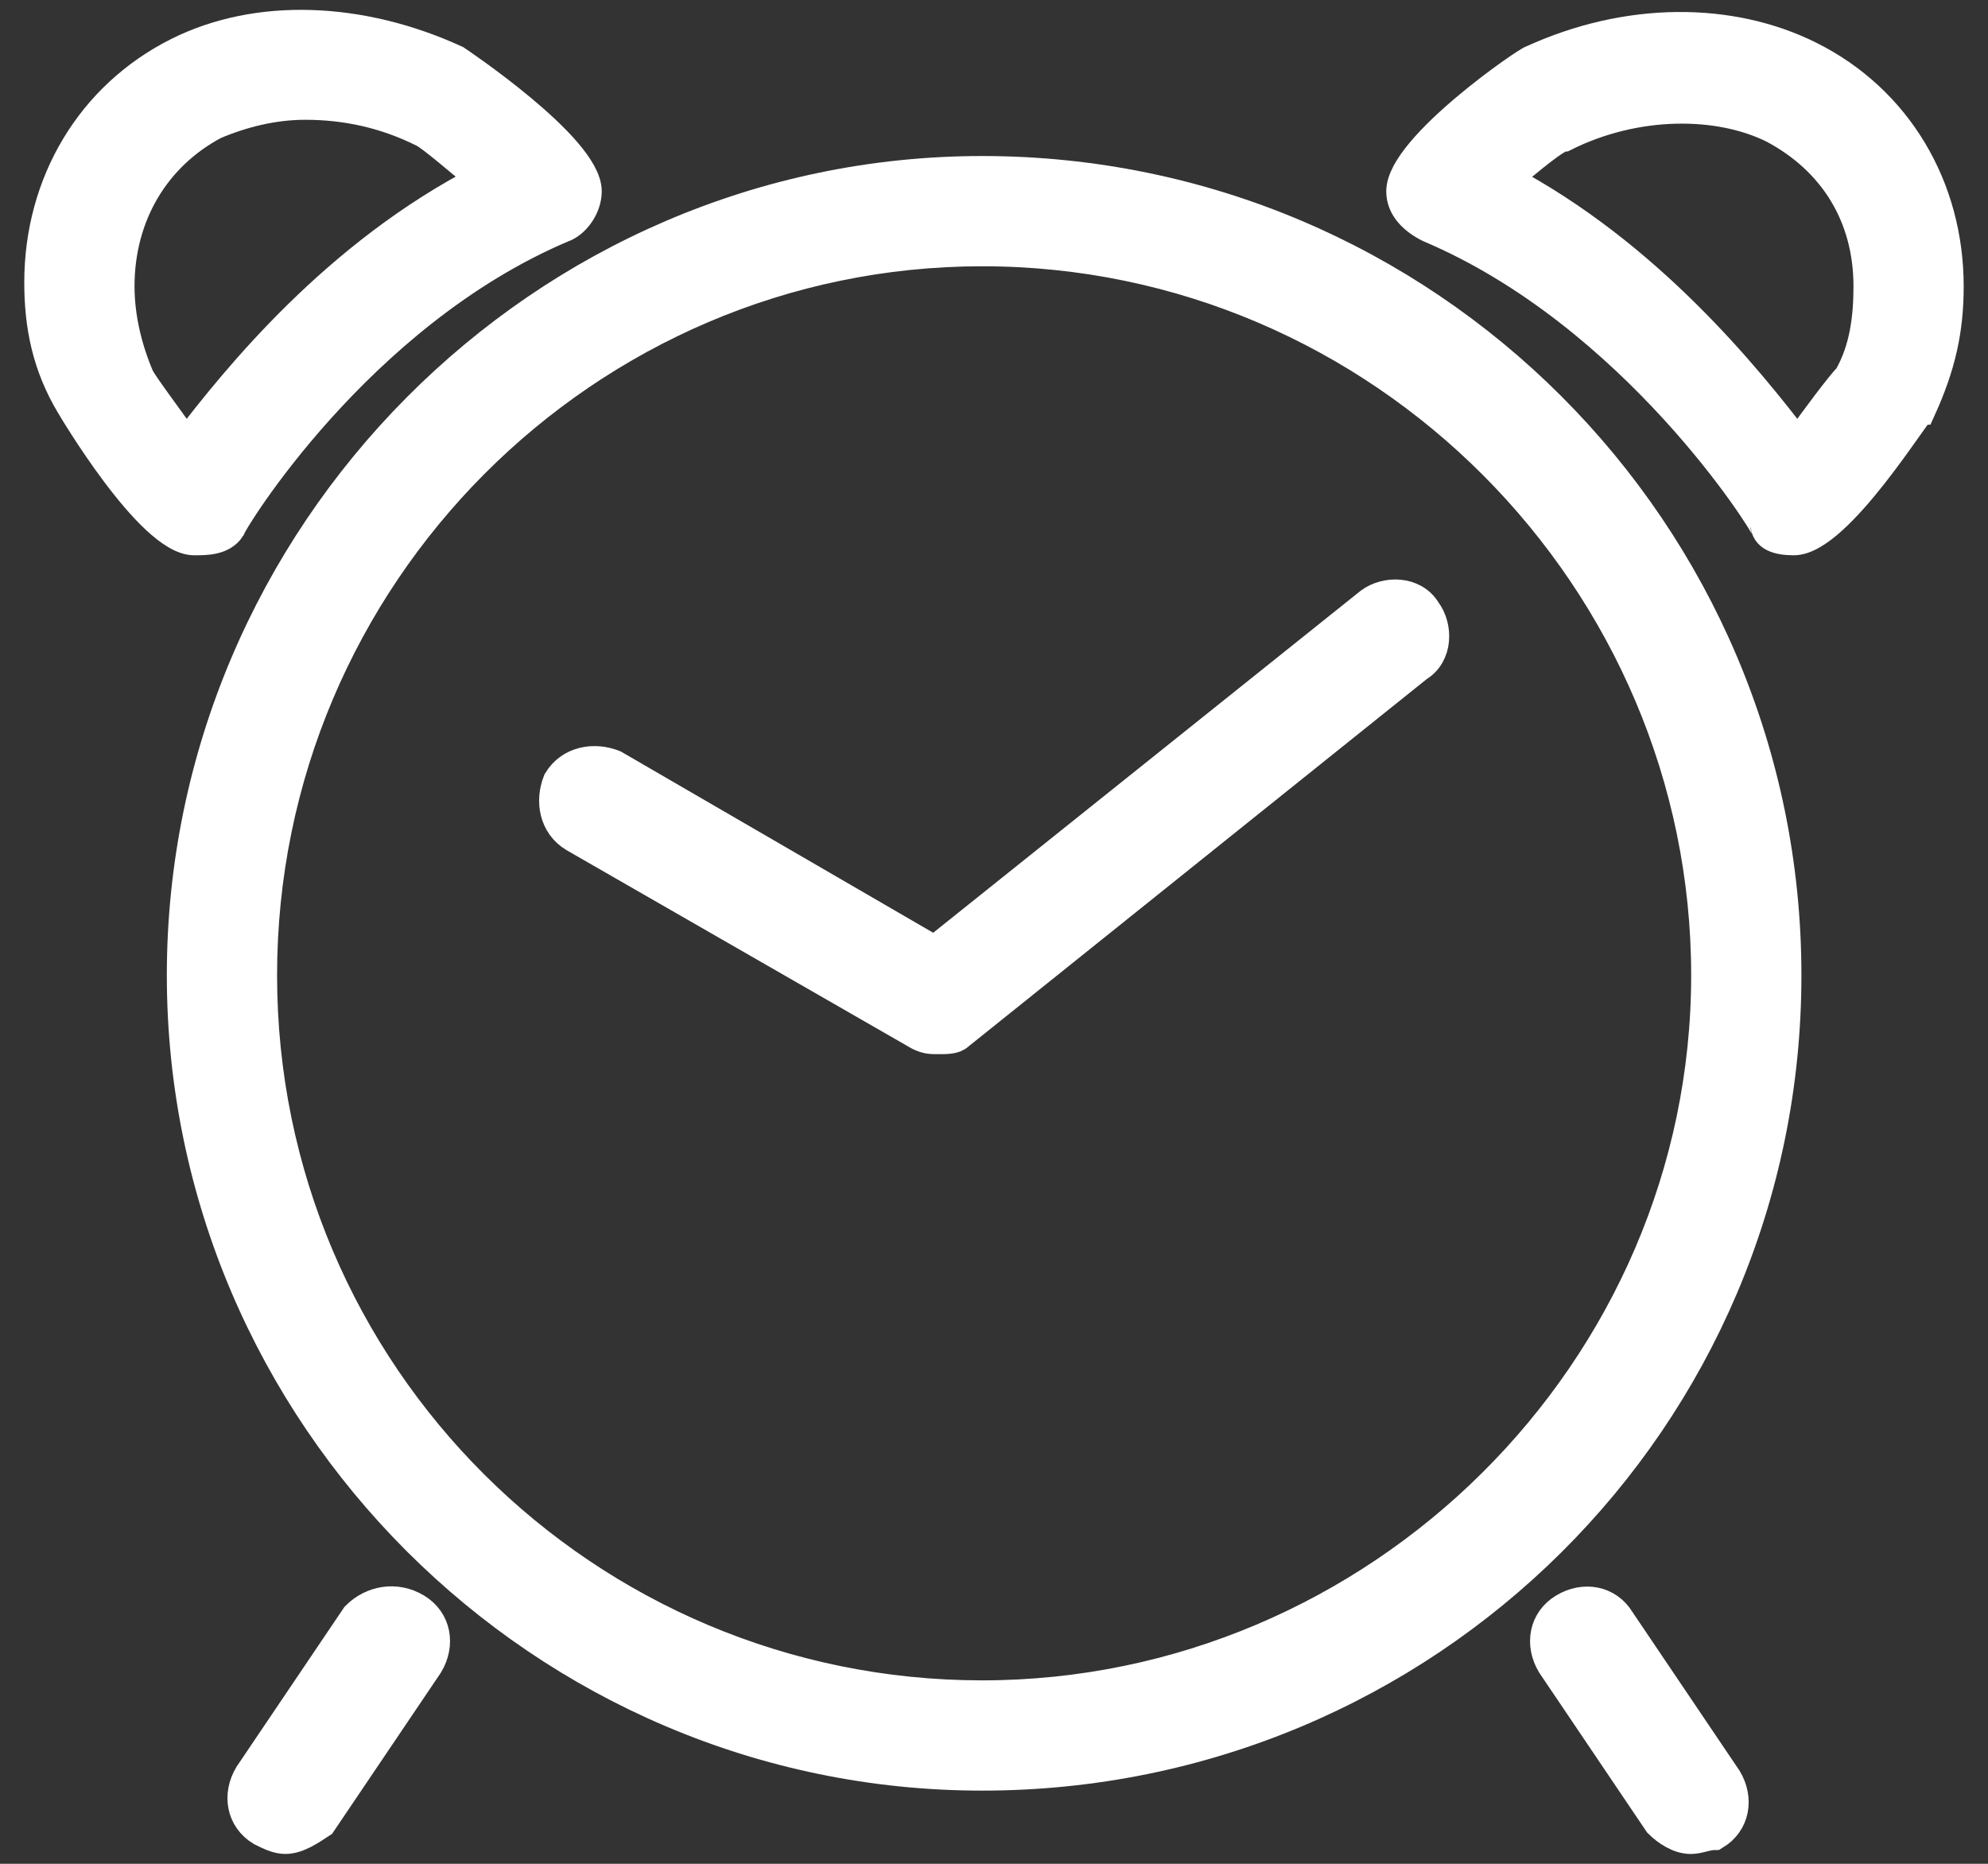
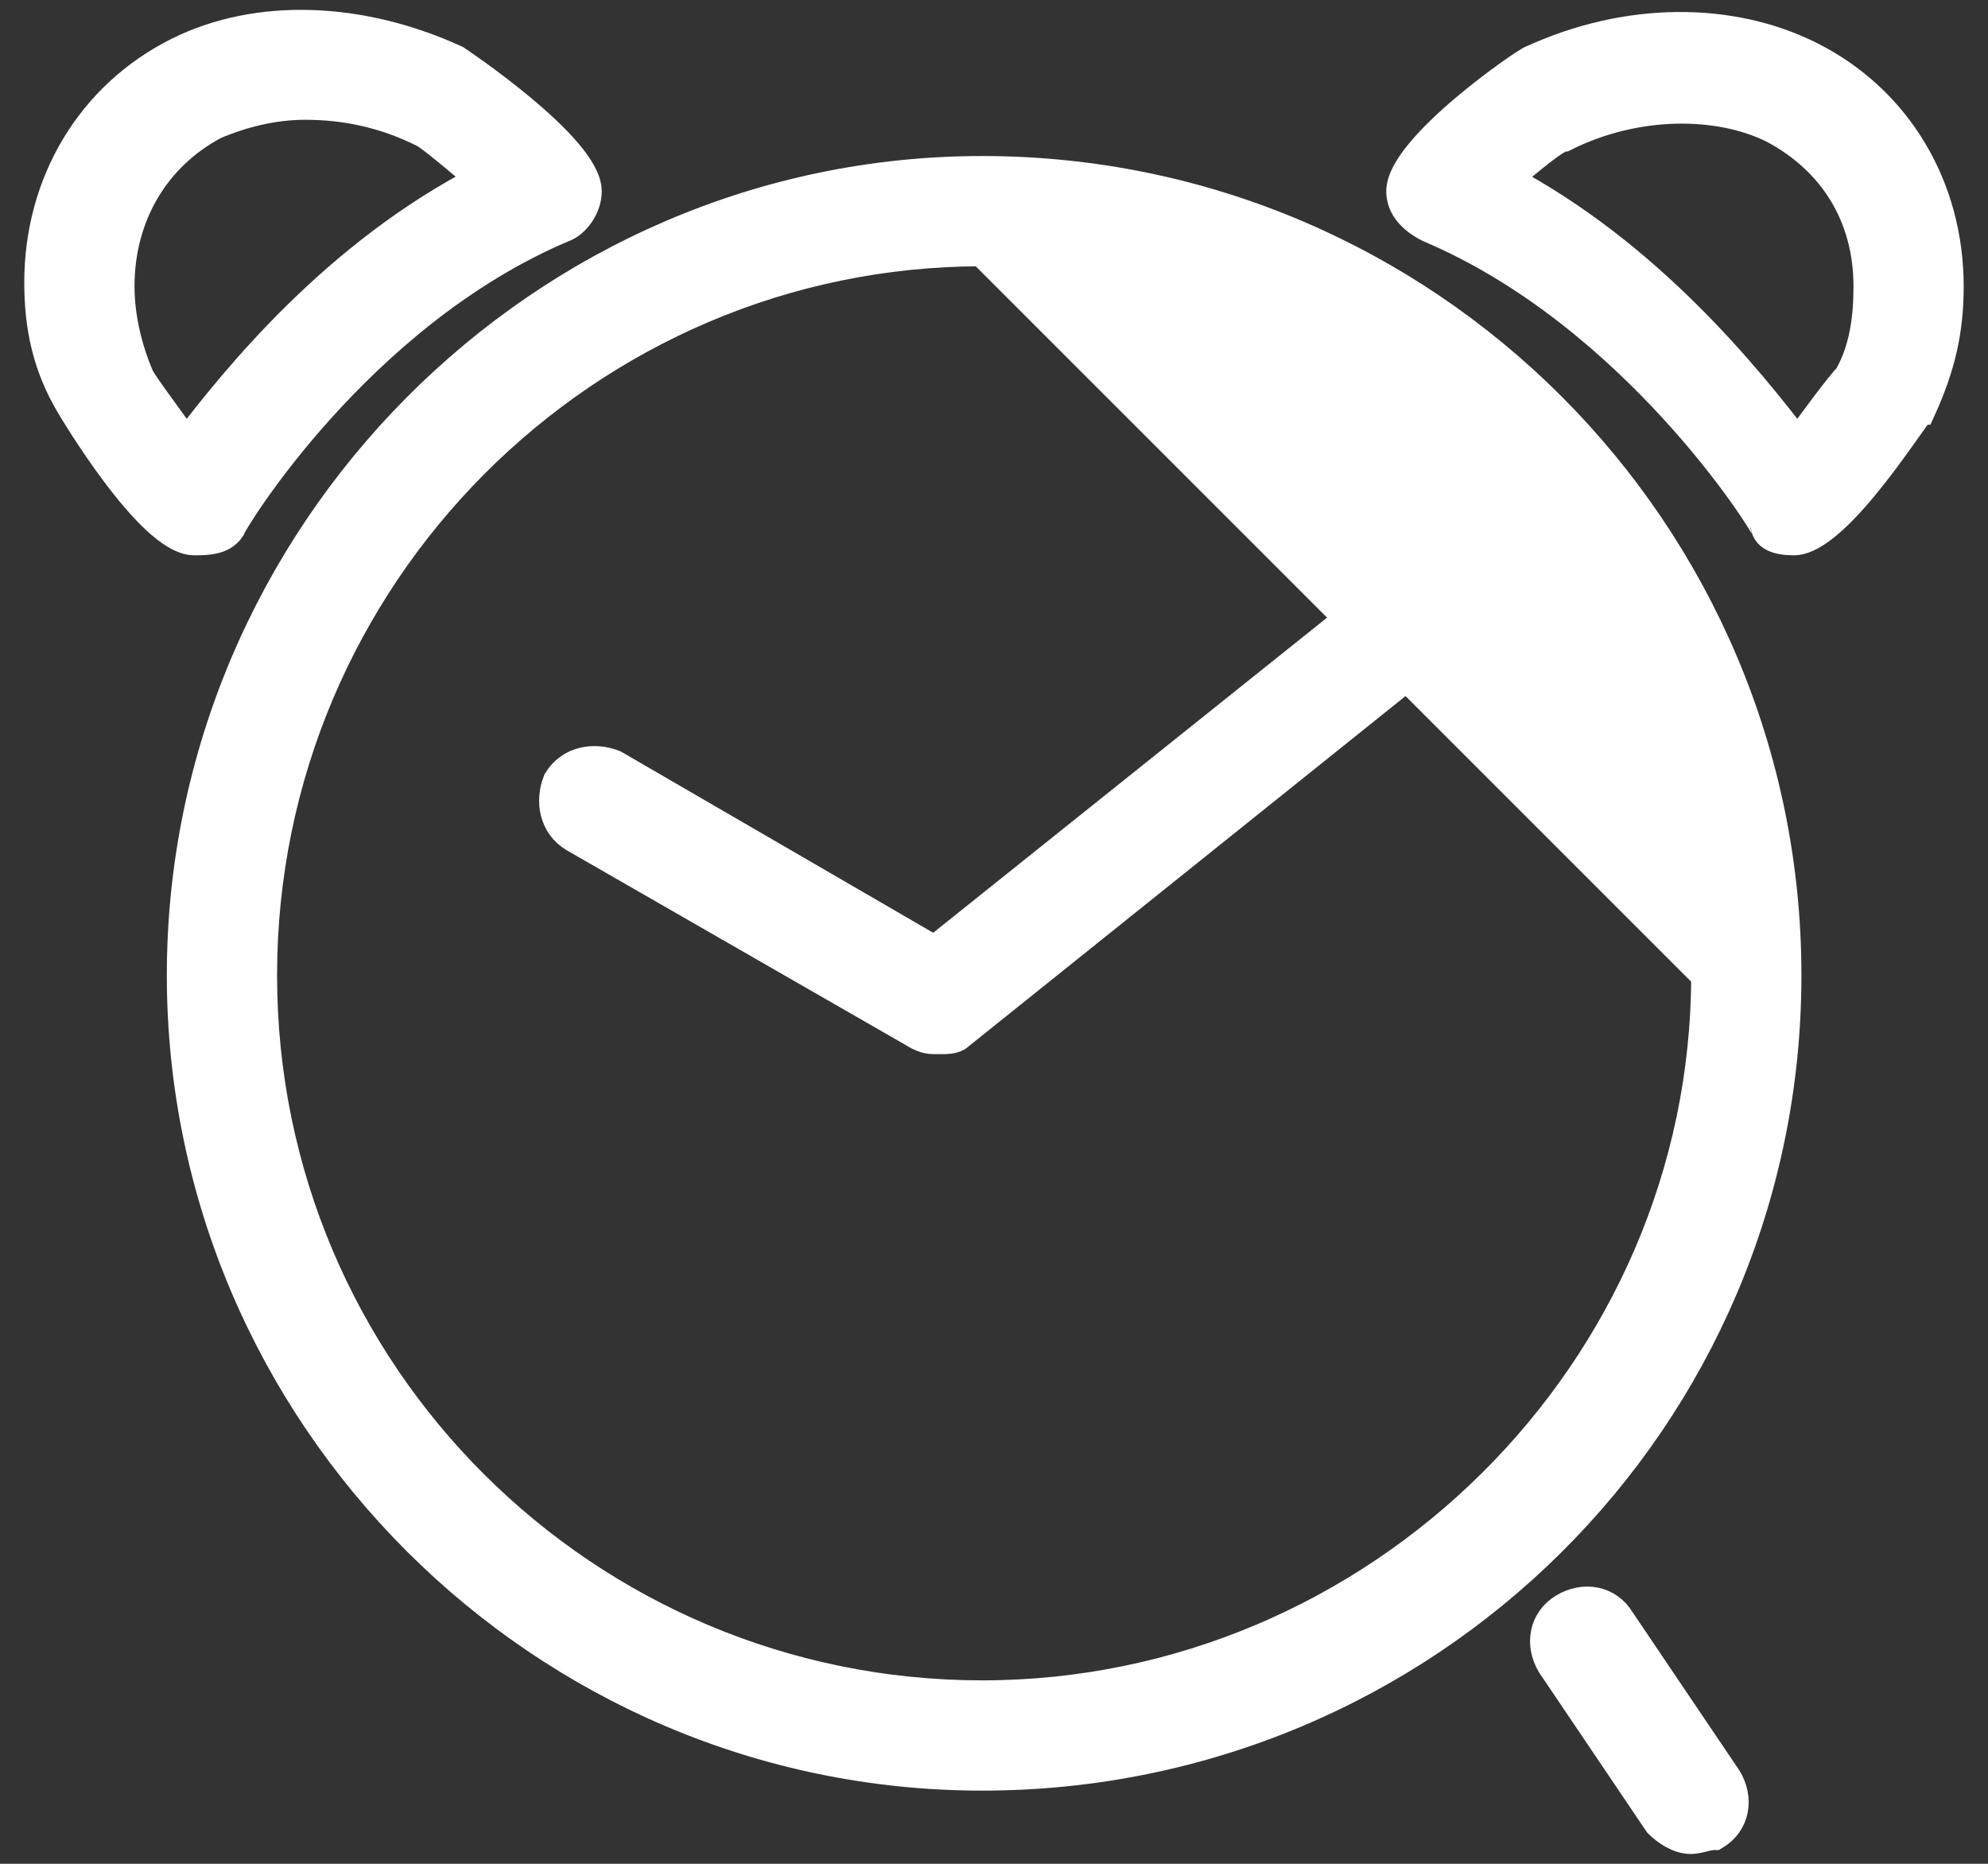
<svg xmlns="http://www.w3.org/2000/svg" width="48" height="45" viewBox="0 0 48 45" fill="none">
  <rect x="0" y="0" width="48" height="45" fill="#333333" stroke="none" />
  <g id="Group">
-     <path id="Vector" d="M23.714 42.858C13.102 42.858 4.403 34.159 4.403 23.547C4.403 12.936 13.102 4.142 23.714 4.142C34.42 4.142 43.12 12.841 43.12 23.547C43.12 34.254 34.42 42.858 23.714 42.858ZM23.714 6.054C14.154 6.054 6.315 13.892 6.315 23.547C6.315 33.203 14.154 40.946 23.714 40.946C33.273 40.946 41.208 33.107 41.208 23.547C41.208 13.988 33.369 6.054 23.714 6.054Z" fill="white" stroke="white" stroke-width="0.75" />
+     <path id="Vector" d="M23.714 42.858C13.102 42.858 4.403 34.159 4.403 23.547C4.403 12.936 13.102 4.142 23.714 4.142C34.42 4.142 43.12 12.841 43.12 23.547C43.12 34.254 34.42 42.858 23.714 42.858ZM23.714 6.054C14.154 6.054 6.315 13.892 6.315 23.547C6.315 33.203 14.154 40.946 23.714 40.946C33.273 40.946 41.208 33.107 41.208 23.547Z" fill="white" stroke="white" stroke-width="0.75" />
    <path id="Vector_2" d="M4.69 13.032C3.638 13.032 1.726 9.782 1.726 9.782C1.153 8.826 0.961 7.87 0.961 6.818C0.961 4.429 2.204 2.325 4.307 1.274C6.219 0.318 8.705 0.413 10.999 1.465C10.999 1.465 14.154 3.568 14.154 4.62C14.154 5.002 13.867 5.384 13.58 5.48C8.609 7.583 5.55 12.65 5.55 12.745C5.359 13.032 4.976 13.032 4.69 13.032ZM7.366 2.517C6.602 2.517 5.837 2.708 5.168 2.995C3.734 3.759 2.873 5.193 2.873 6.914C2.873 7.679 3.065 8.444 3.351 9.113C3.447 9.304 4.02 10.069 4.498 10.738C5.741 9.113 8.131 6.149 11.668 4.333C11.095 3.855 10.425 3.281 10.234 3.186C9.278 2.708 8.322 2.517 7.366 2.517Z" fill="white" stroke="white" stroke-width="0.75" />
    <path id="Vector_3" d="M34.803 4.62C40.156 6.914 43.31 12.363 43.31 12.363C43.406 12.459 45.318 9.877 45.509 9.495C45.892 8.635 46.083 7.774 46.083 6.818C46.083 4.811 45.031 3.09 43.215 2.134C41.399 1.274 39.2 1.465 37.383 2.325C37.097 2.421 34.611 4.524 34.803 4.62Z" stroke="white" stroke-width="0.75" />
    <path id="Vector_4" d="M43.31 13.032C42.928 13.032 42.641 12.937 42.641 12.65V12.745C42.641 12.65 39.486 7.583 34.515 5.48C34.133 5.289 33.846 5.002 33.846 4.62C33.846 3.568 36.905 1.465 37.001 1.465C39.295 0.414 41.781 0.414 43.693 1.37C45.796 2.421 47.038 4.524 47.038 6.914C47.038 7.966 46.847 8.826 46.369 9.878C46.274 9.878 44.362 13.032 43.31 13.032ZM36.332 4.333C39.773 6.149 42.163 9.113 43.406 10.738C43.884 10.069 44.457 9.304 44.648 9.113C45.031 8.444 45.127 7.679 45.127 6.914C45.127 5.193 44.266 3.855 42.832 3.09C41.494 2.421 39.486 2.421 37.766 3.281C37.574 3.281 36.905 3.855 36.332 4.333Z" fill="white" stroke="white" stroke-width="0.75" />
    <path id="Vector_5" d="M22.662 25.077C22.47 25.077 22.375 25.077 22.184 24.981L13.867 20.202C13.389 19.915 13.293 19.341 13.484 18.863C13.771 18.385 14.345 18.29 14.823 18.481L22.566 22.974L33.081 14.561C33.464 14.275 34.133 14.275 34.42 14.753C34.707 15.135 34.707 15.804 34.229 16.091L23.14 24.981C23.044 25.077 22.853 25.077 22.662 25.077Z" fill="white" stroke="white" stroke-width="0.75" />
-     <path id="Vector_6" d="M6.888 44.387C6.697 44.387 6.506 44.291 6.315 44.196C5.837 43.909 5.741 43.336 6.028 42.858L8.609 39.034C8.991 38.651 9.565 38.556 10.043 38.843C10.521 39.129 10.617 39.703 10.33 40.181L7.749 44.005C7.462 44.196 7.175 44.387 6.888 44.387Z" fill="white" stroke="white" stroke-width="0.75" />
    <path id="Vector_7" d="M40.825 44.388C40.538 44.388 40.252 44.196 40.06 44.005L37.479 40.181C37.192 39.703 37.288 39.13 37.766 38.843C38.244 38.556 38.818 38.652 39.104 39.13L41.685 42.954C41.972 43.432 41.877 44.005 41.399 44.292C41.207 44.292 41.016 44.388 40.825 44.388Z" fill="white" stroke="white" stroke-width="0.75" />
  </g>
</svg>